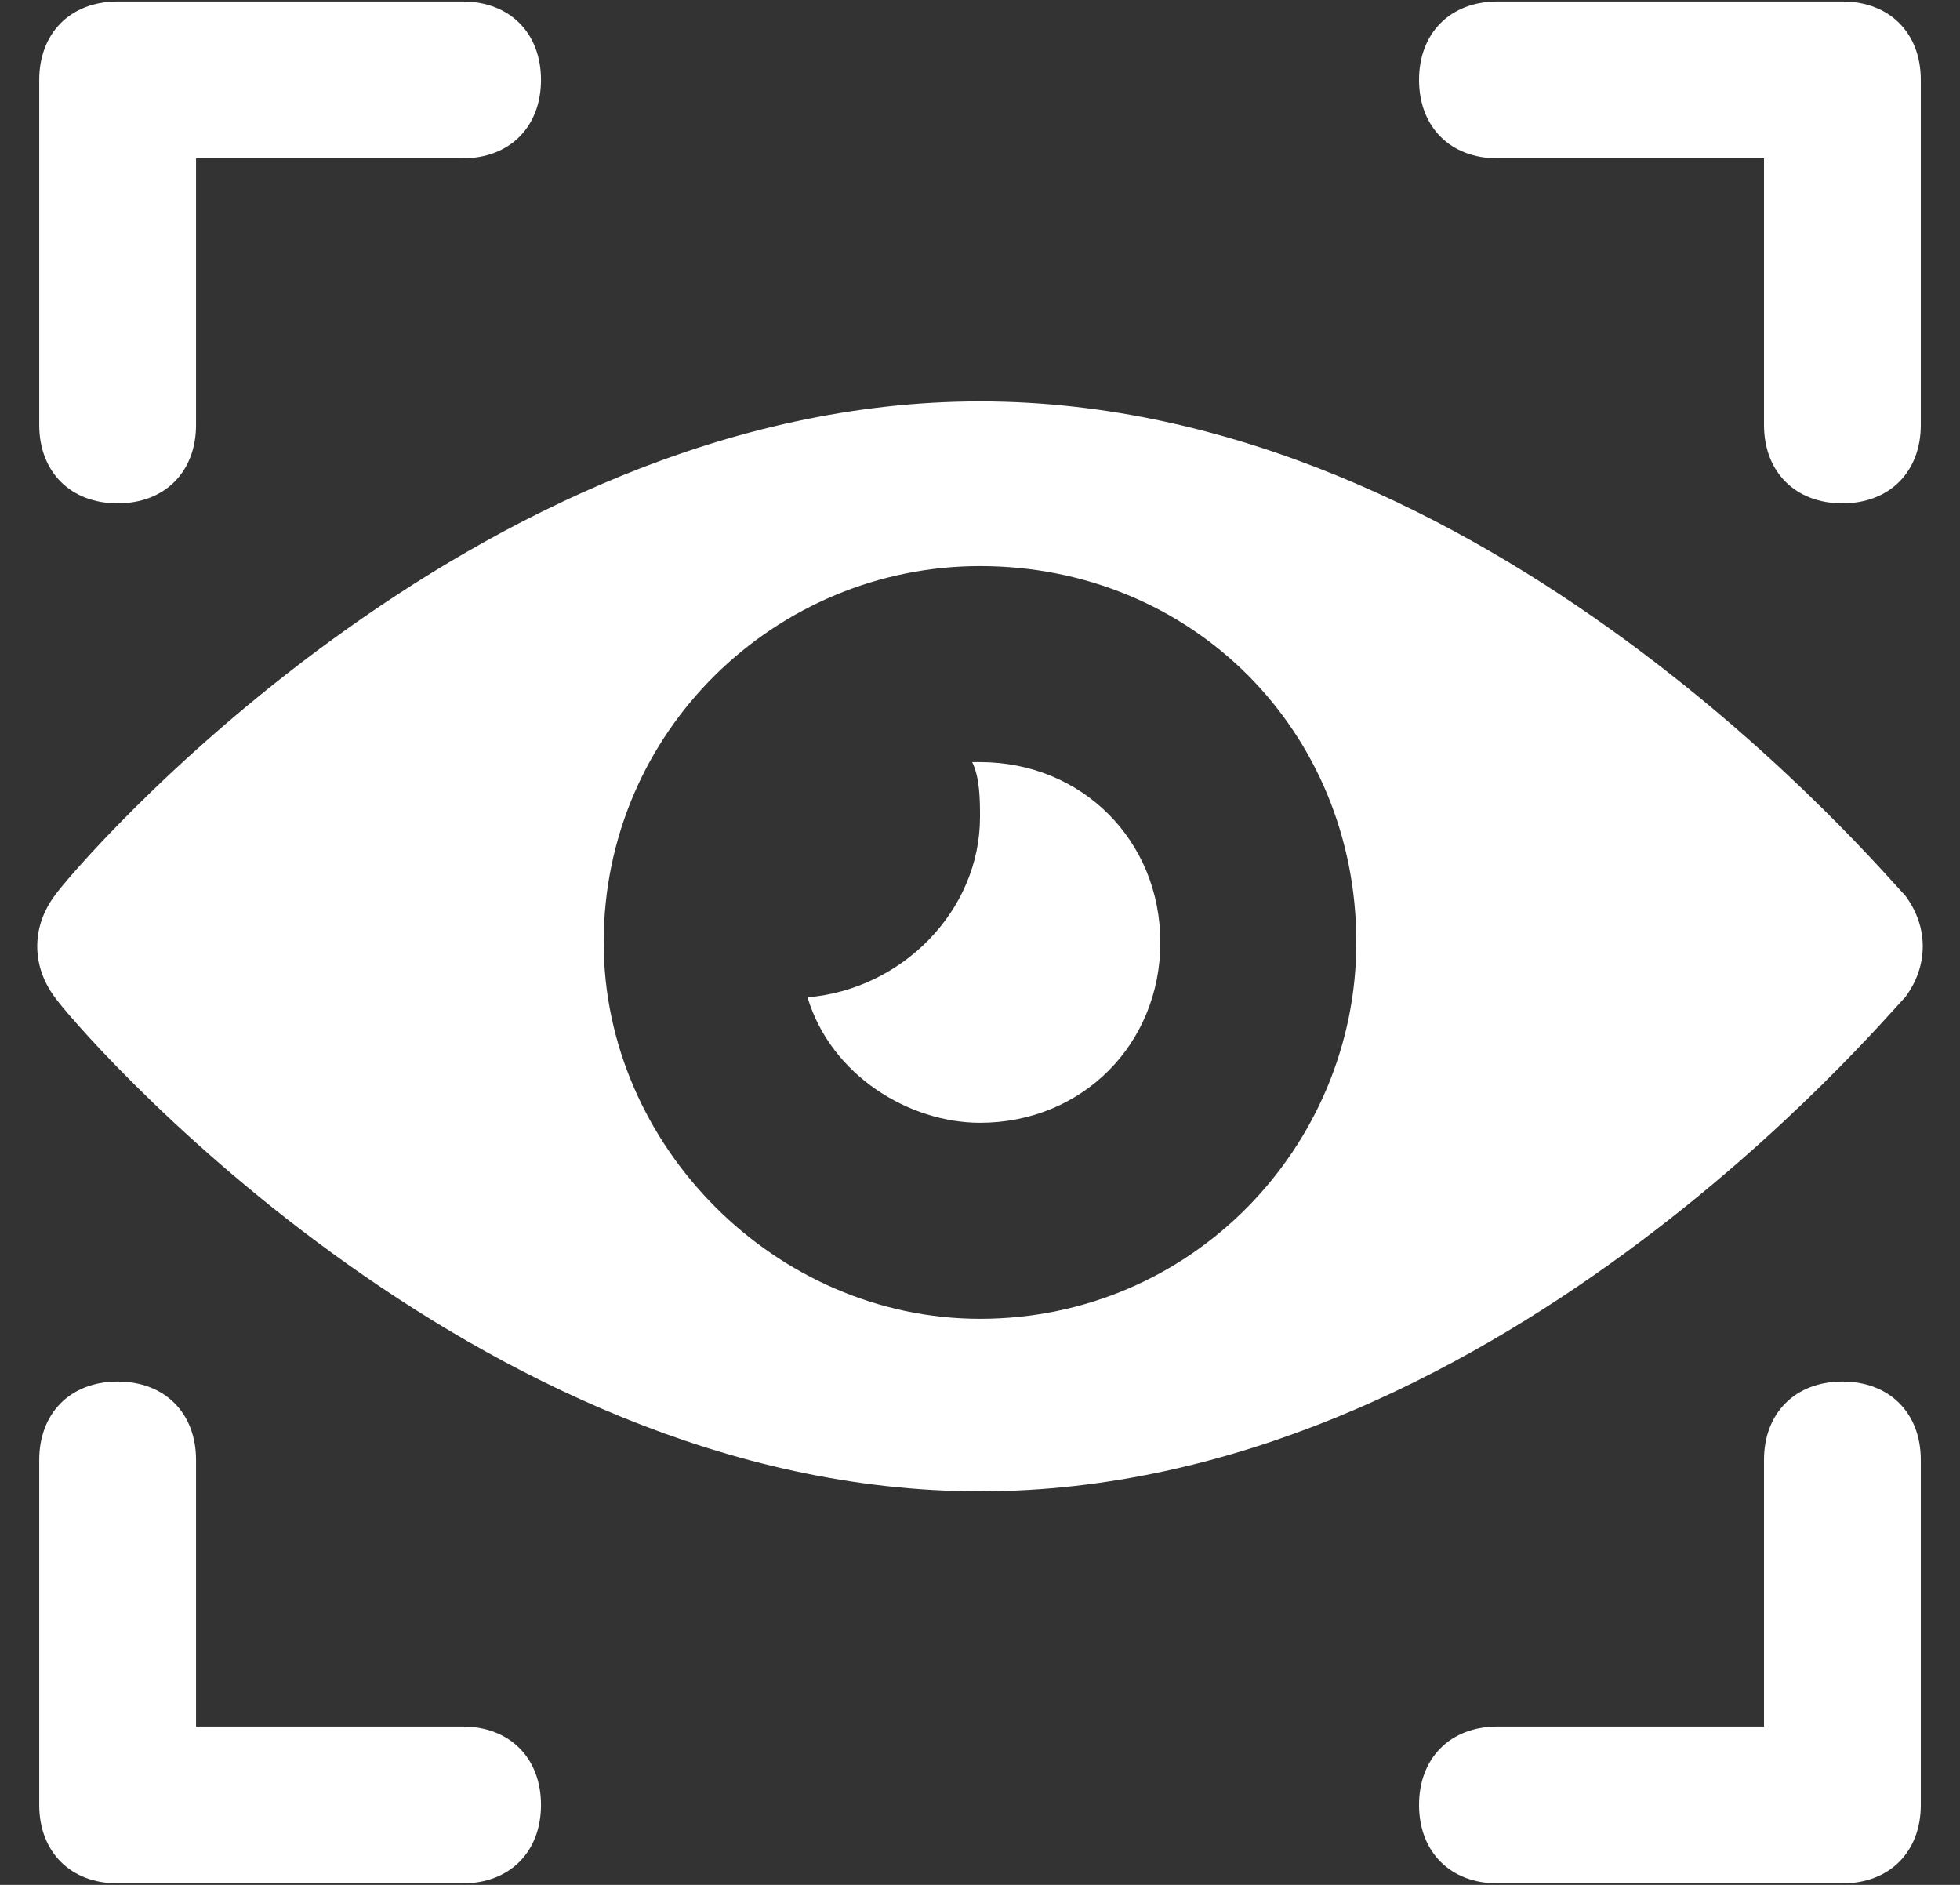
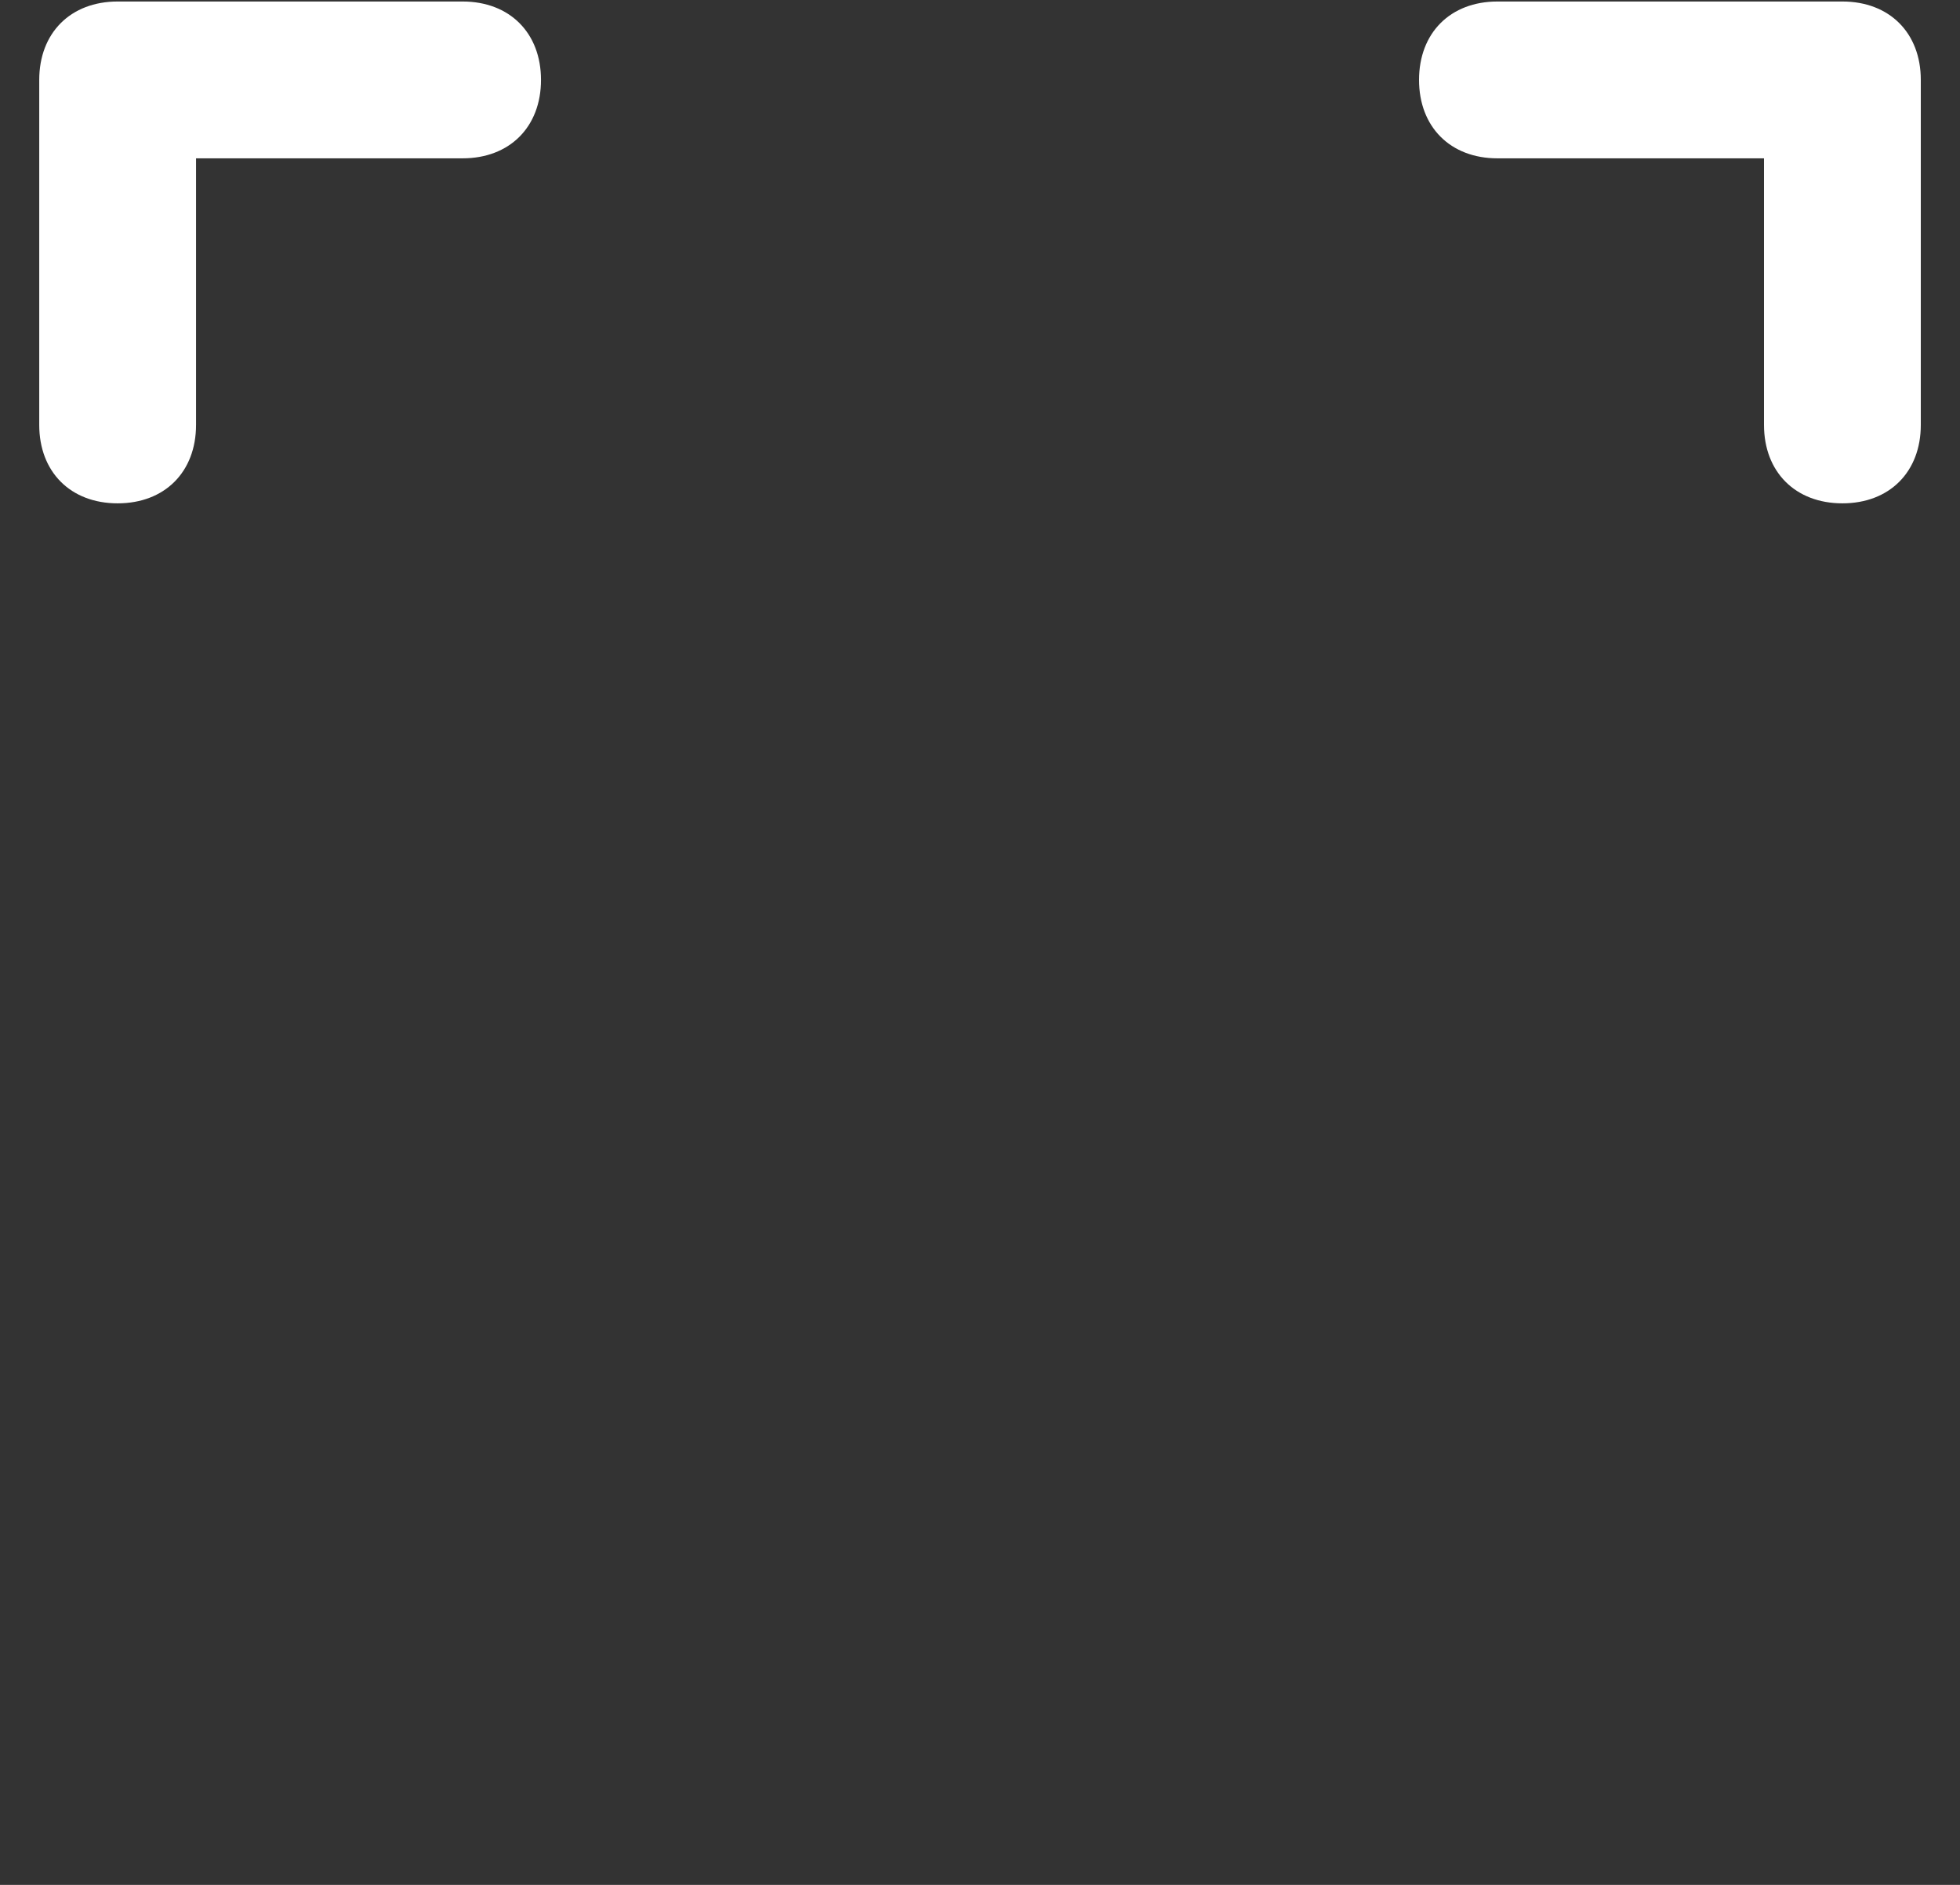
<svg xmlns="http://www.w3.org/2000/svg" width="52" height="50" viewBox="0 0 52 50" fill="none">
  <rect x="0" y="0" width="52" height="50" fill="#333333" stroke="none" />
-   <path d="M26 10.648C12.48 10.648 1.872 23.128 1.456 23.752C0.832 24.584 0.832 25.624 1.456 26.456C1.872 27.08 12.48 39.56 26 39.56C39.52 39.56 49.92 27.08 50.544 26.456C51.168 25.624 51.168 24.584 50.544 23.752C49.92 23.128 39.52 10.648 26 10.648ZM26 34.984C20.592 34.984 16.016 30.408 16.016 25C16.016 19.384 20.592 15.016 26 15.016C31.616 15.016 35.984 19.384 35.984 25C35.984 30.408 31.616 34.984 26 34.984Z" fill="white" />
-   <path d="M26 20.216H25.792C26 20.632 26 21.256 26 21.672C26 24.168 23.92 26.248 21.424 26.456C22.048 28.536 24.128 29.784 26 29.784C28.704 29.784 30.784 27.704 30.784 25C30.784 22.296 28.704 20.216 26 20.216Z" fill="white" />
-   <path d="M3.121 36.648C1.873 36.648 1.041 37.48 1.041 38.728V47.88C1.041 49.128 1.873 49.96 3.121 49.96H12.273C13.521 49.96 14.353 49.128 14.353 47.88C14.353 46.632 13.521 45.8 12.273 45.8H5.201V38.728C5.201 37.48 4.369 36.648 3.121 36.648Z" fill="white" />
  <path d="M3.121 13.352C4.369 13.352 5.201 12.52 5.201 11.272V4.2H12.273C13.521 4.2 14.353 3.368 14.353 2.12C14.353 0.872 13.521 0.04 12.273 0.04H3.121C1.873 0.04 1.041 0.872 1.041 2.12V11.272C1.041 12.52 1.873 13.352 3.121 13.352Z" fill="white" />
  <path d="M48.88 13.352C50.128 13.352 50.96 12.52 50.96 11.272V2.12C50.96 0.872 50.128 0.04 48.88 0.04H39.728C38.48 0.04 37.648 0.872 37.648 2.12C37.648 3.368 38.48 4.2 39.728 4.2H46.8V11.272C46.8 12.52 47.632 13.352 48.88 13.352Z" fill="white" />
-   <path d="M48.88 49.96C50.128 49.96 50.96 49.128 50.96 47.88V38.728C50.96 37.48 50.128 36.648 48.88 36.648C47.632 36.648 46.8 37.48 46.8 38.728V45.8H39.728C38.48 45.8 37.648 46.632 37.648 47.88C37.648 49.128 38.48 49.96 39.728 49.96H48.88Z" fill="white" />
</svg>